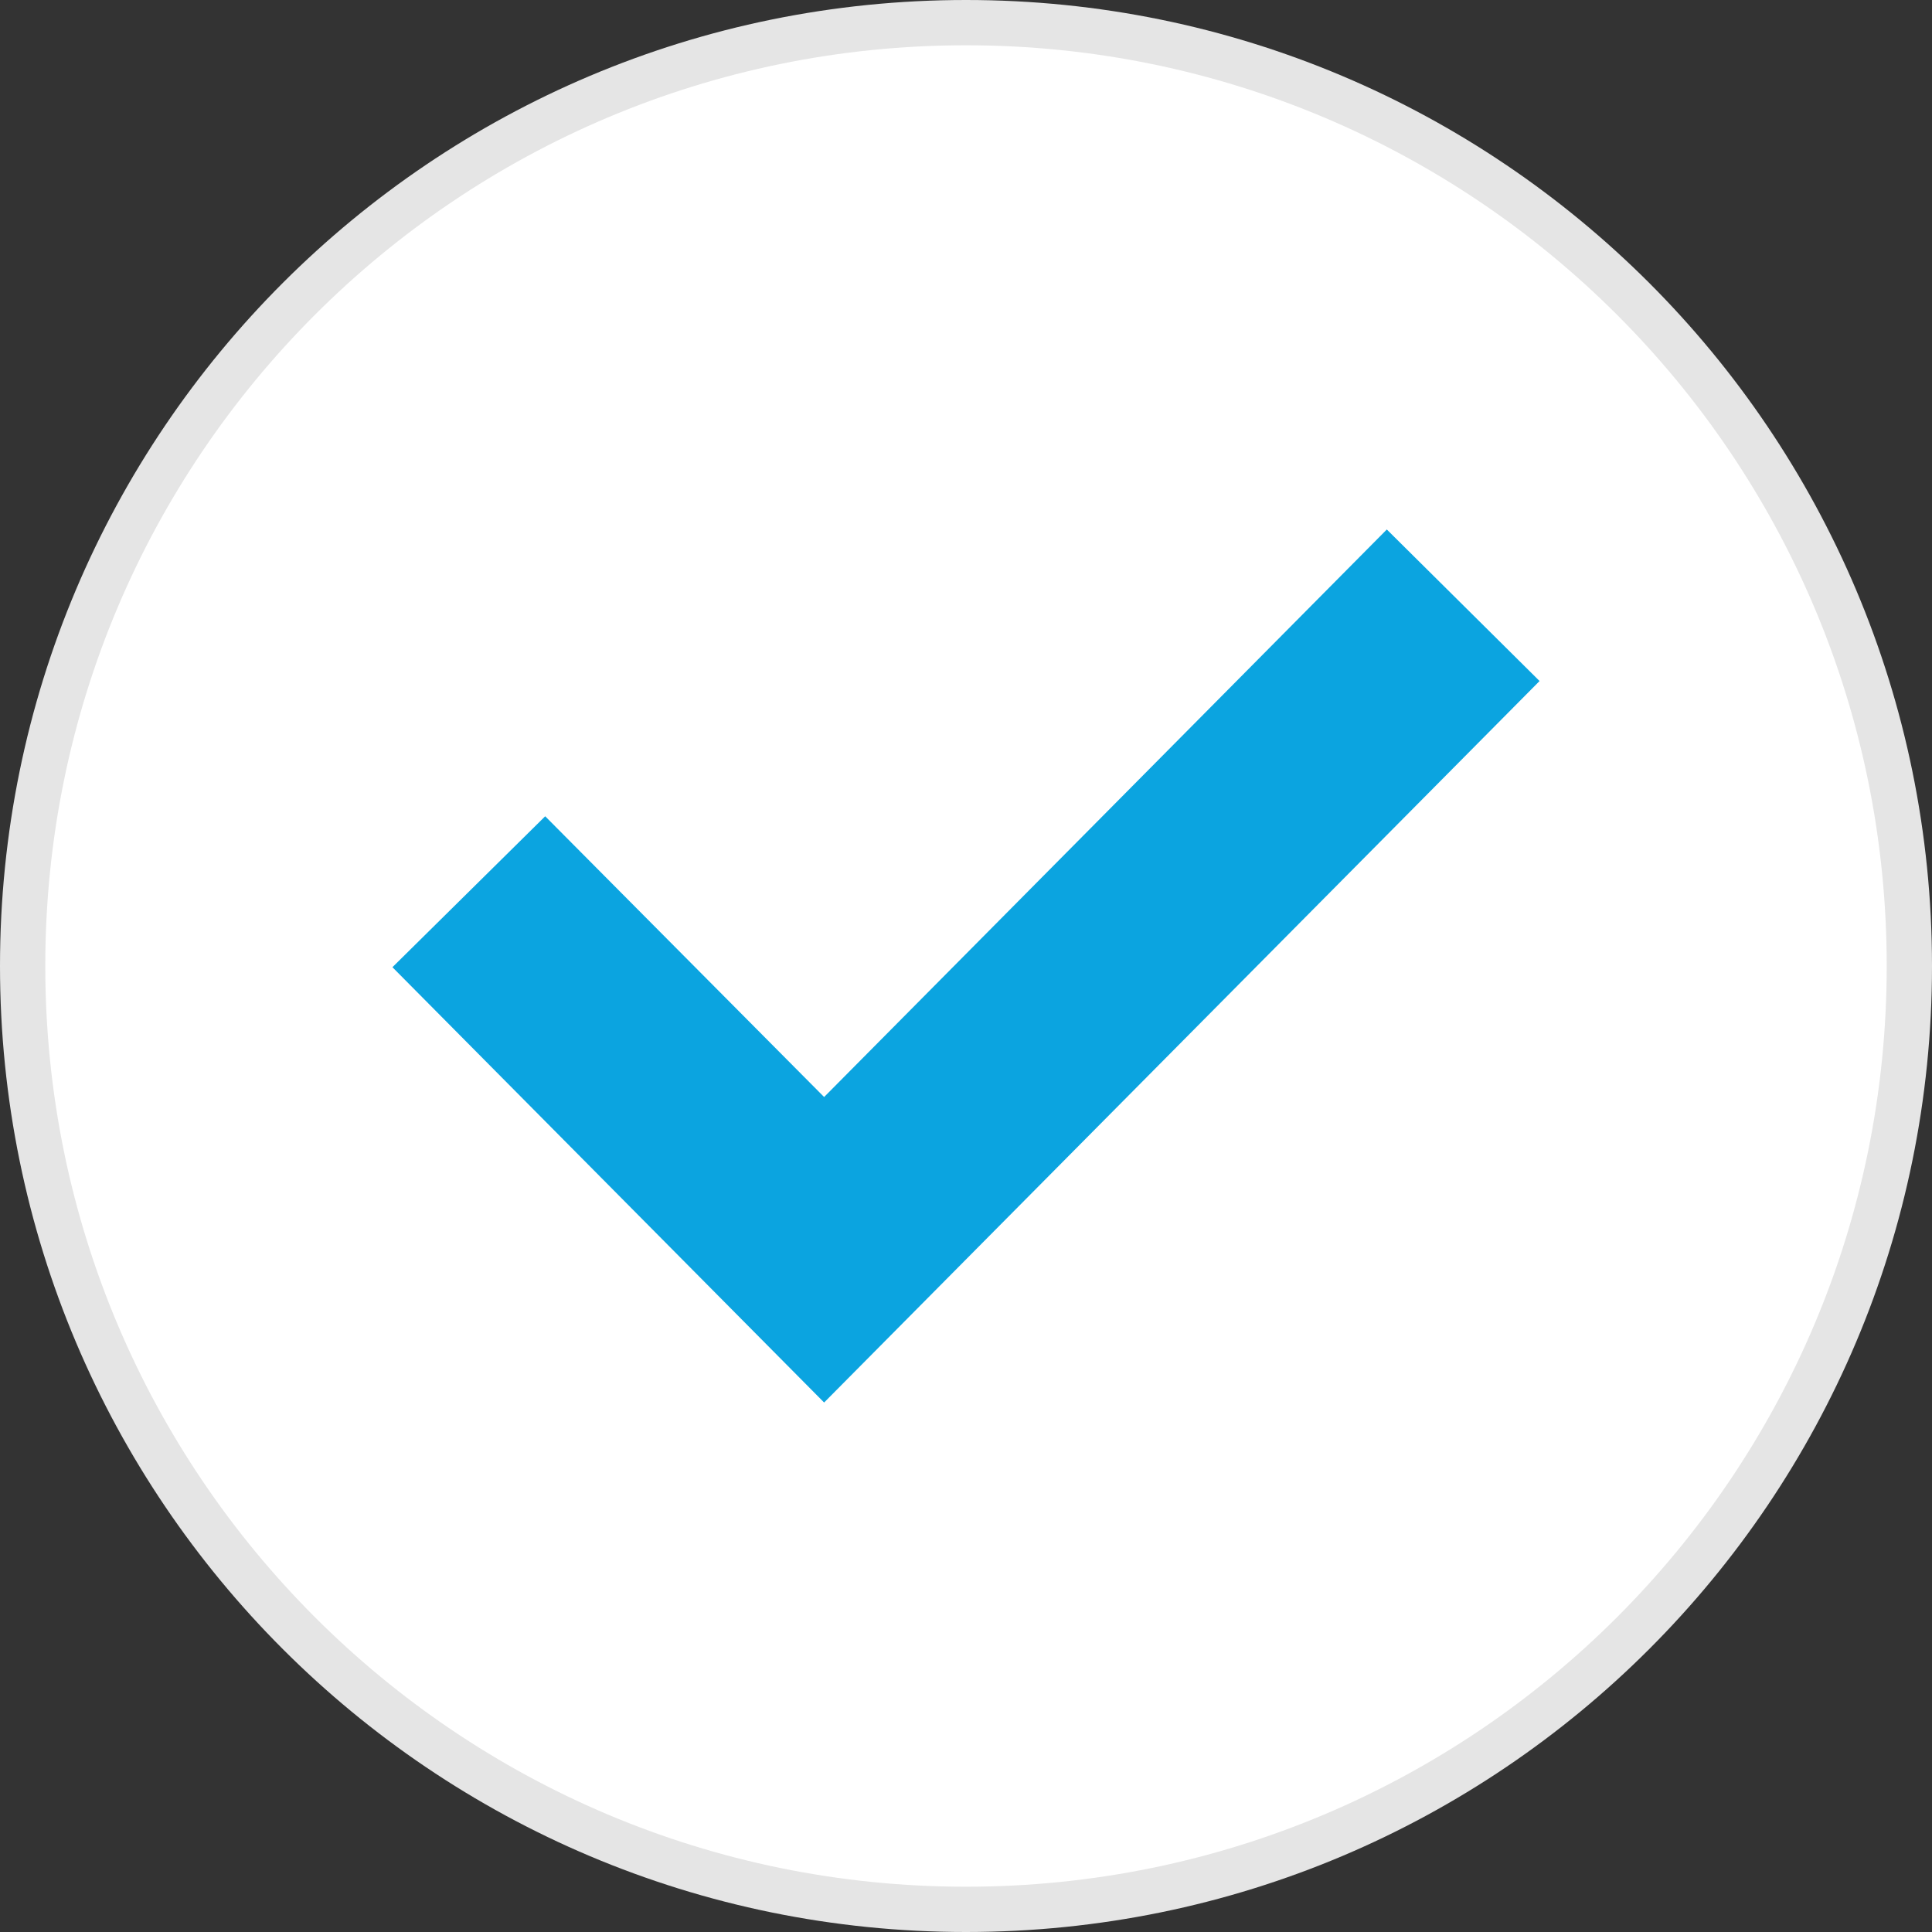
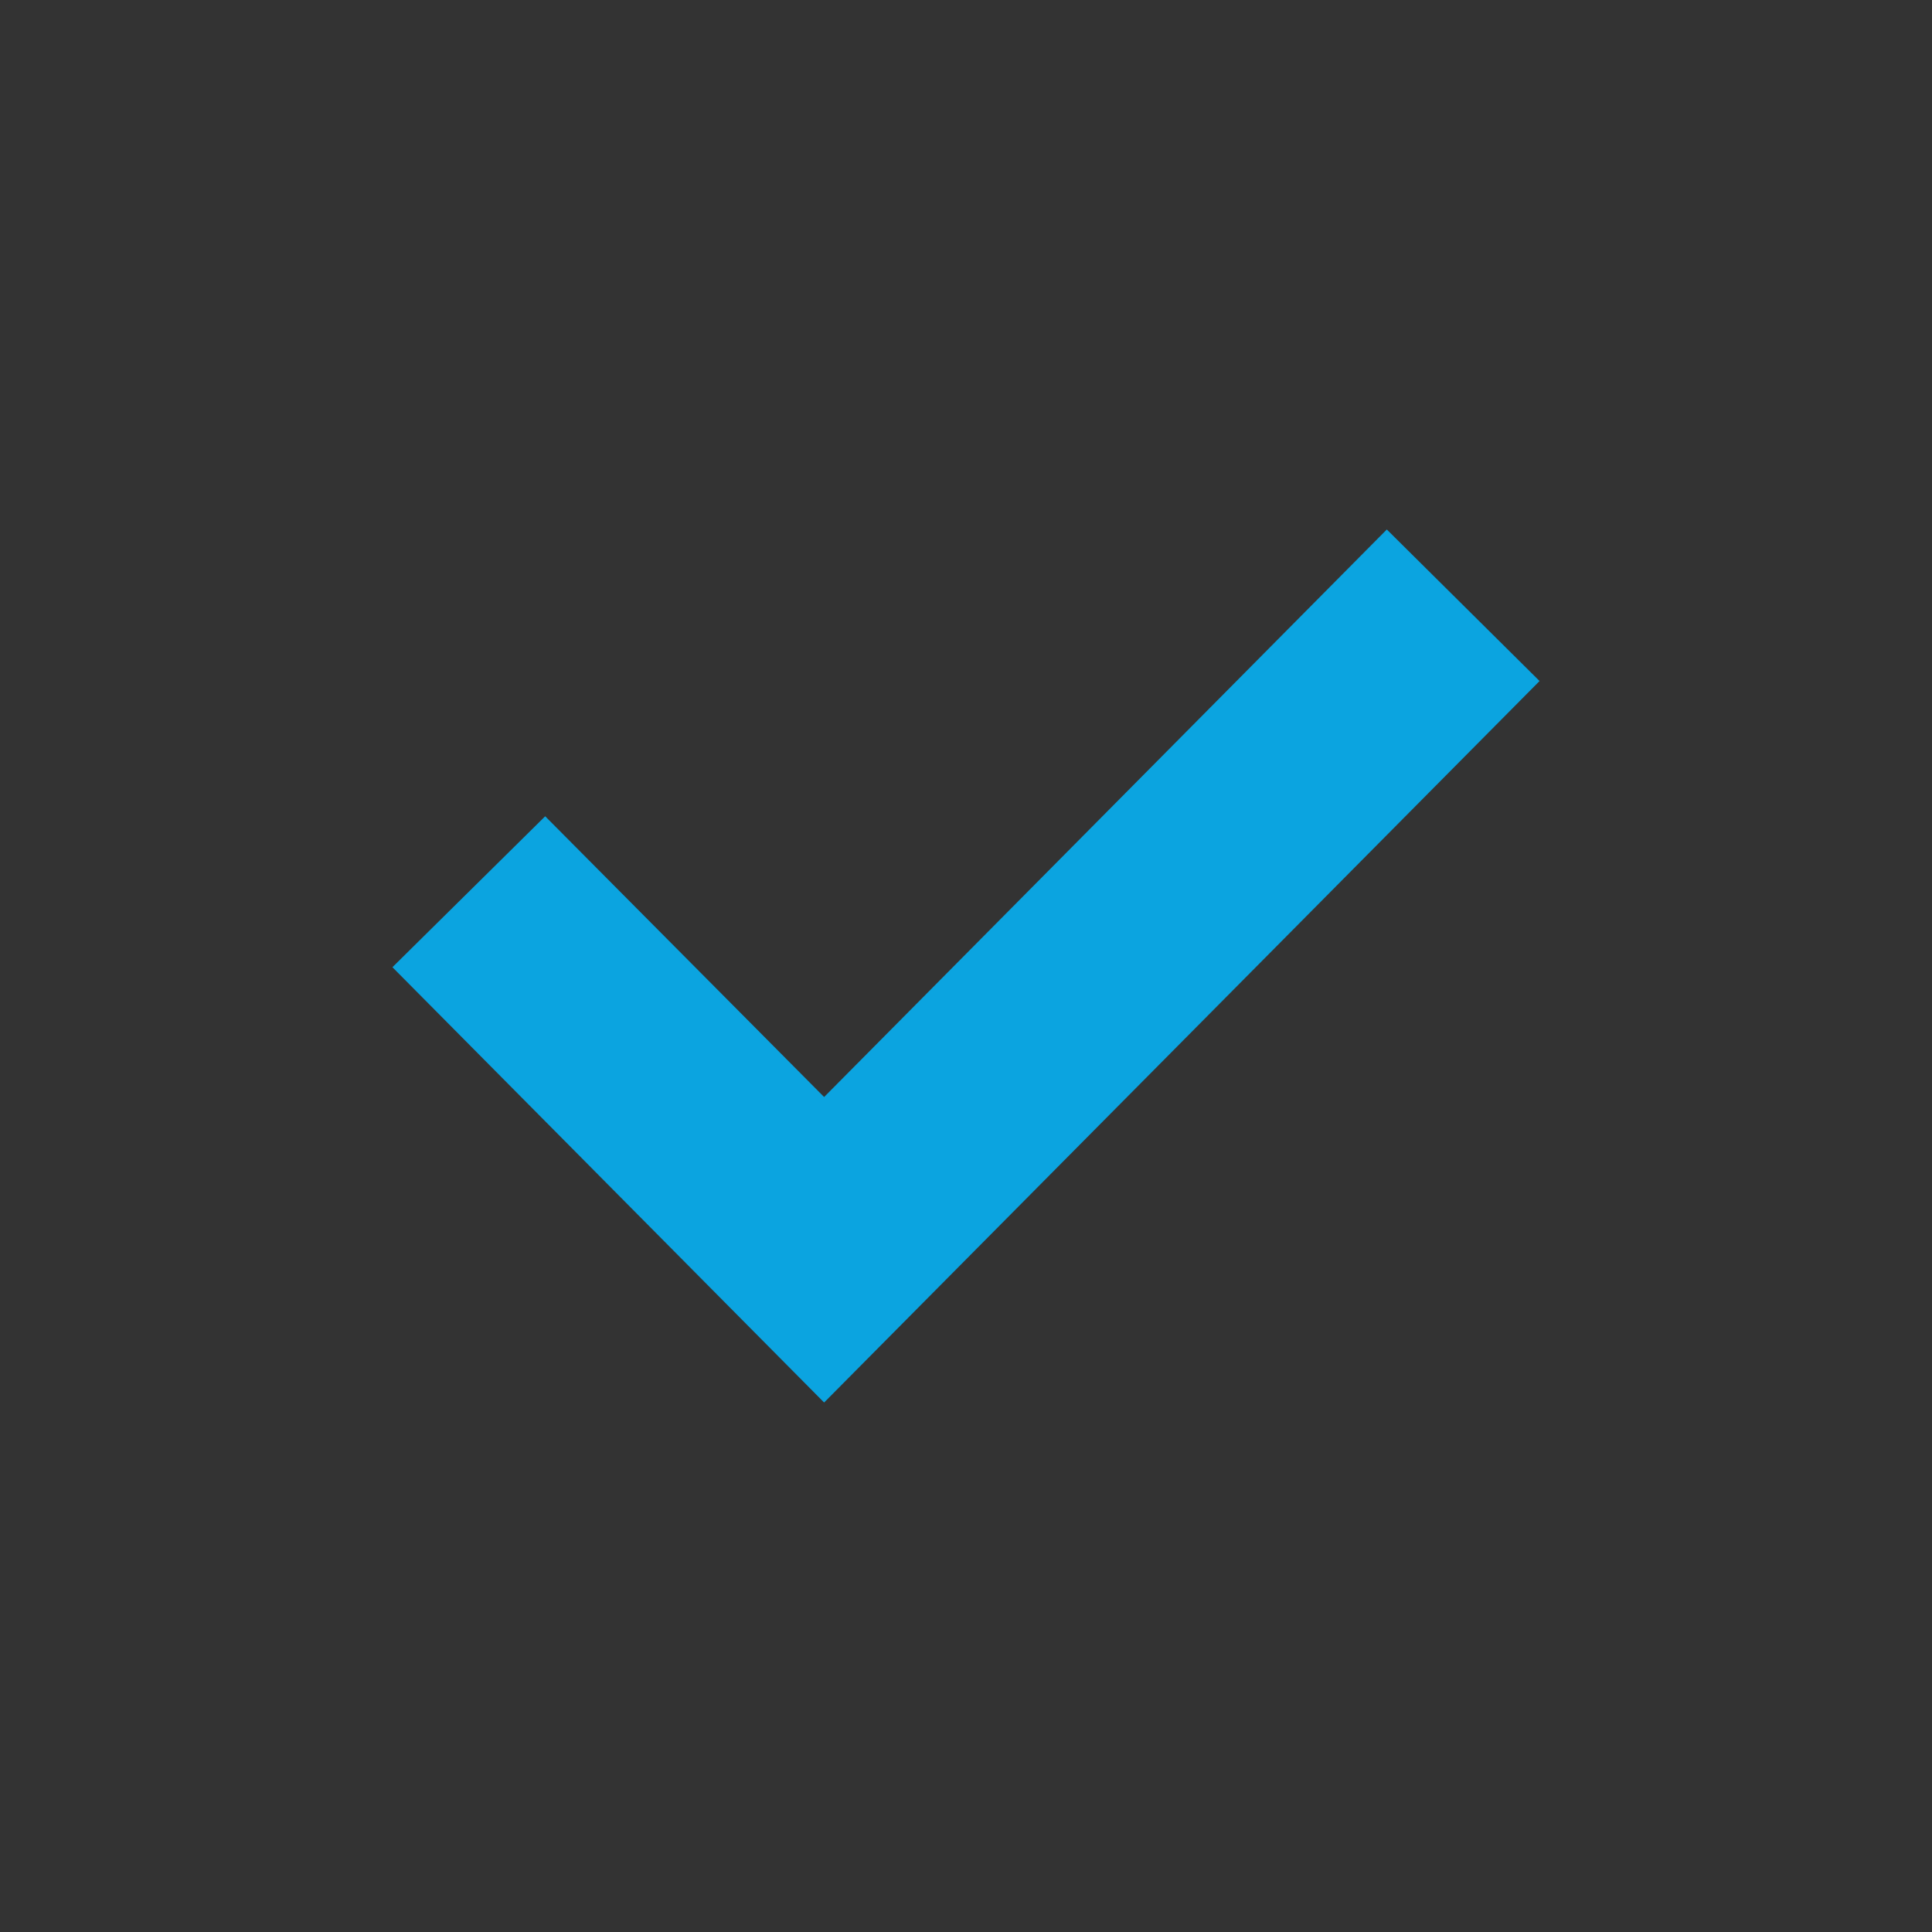
<svg xmlns="http://www.w3.org/2000/svg" id="Layer_1" height="512" viewBox="0 0 32 32" width="512">
  <rect x="0" y="0" width="32" height="32" fill="#333333" stroke="none" />
  <g>
-     <path d="m16 0c-8.84 0-16 7.16-16 16s7.16 16 16 16 16-7.16 16-16-7.16-16-16-16z" fill="#e5e5e5" />
-     <path d="m16 .75c-8.426 0-15.25 6.824-15.25 15.25s6.824 15.25 15.25 15.25 15.25-6.824 15.25-15.25-6.824-15.25-15.25-15.25z" fill="#fff" />
-   </g>
+     </g>
  <g id="style_4_copy">
    <path d="m13.65 18.17-4.62-4.65-2.53 2.5 7.15 7.21 11.85-11.95-2.53-2.51z" fill="#0ba4e0" />
  </g>
</svg>